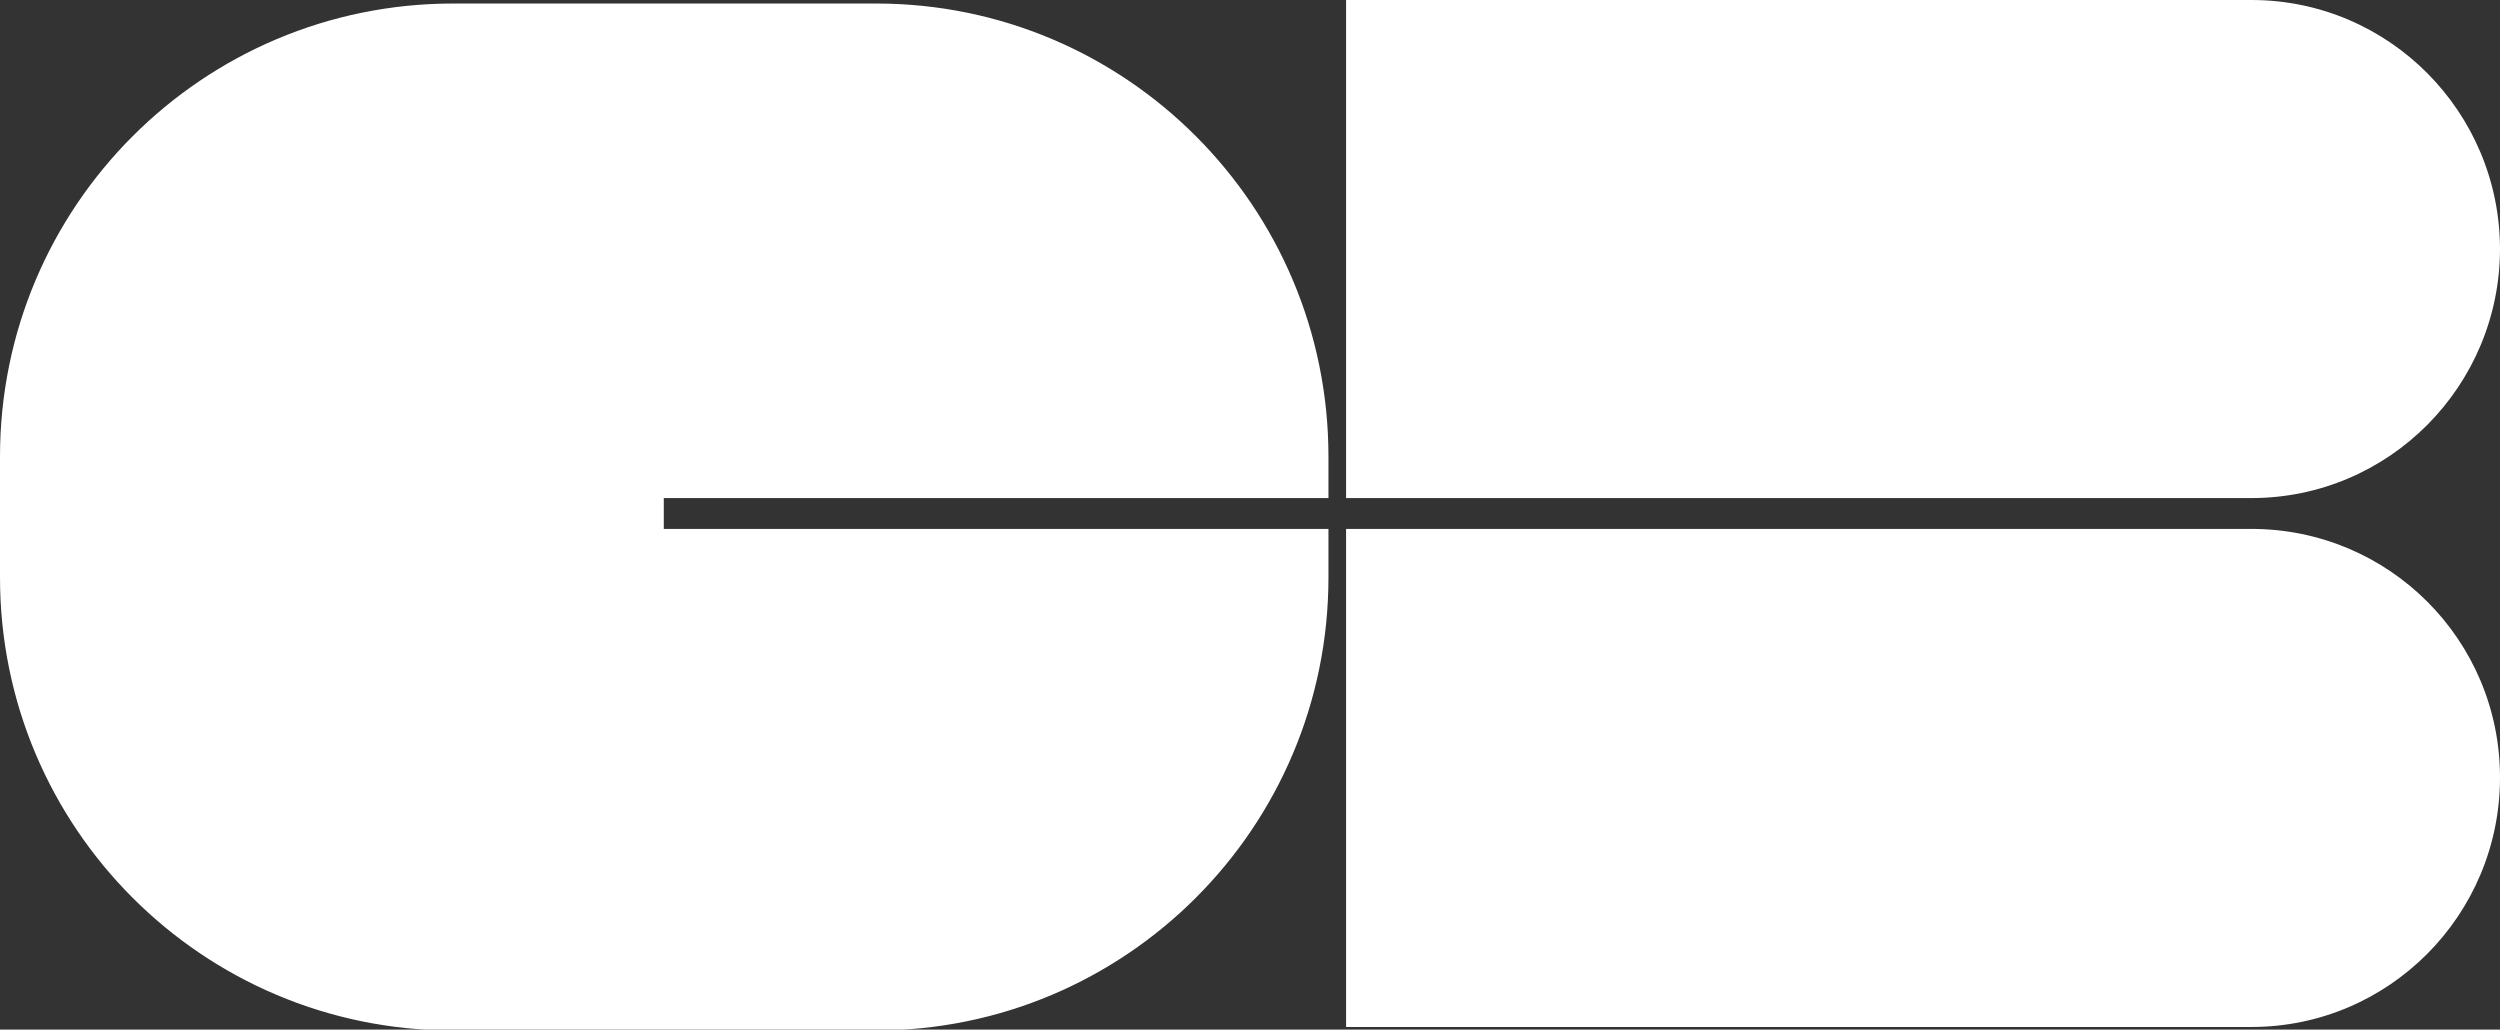
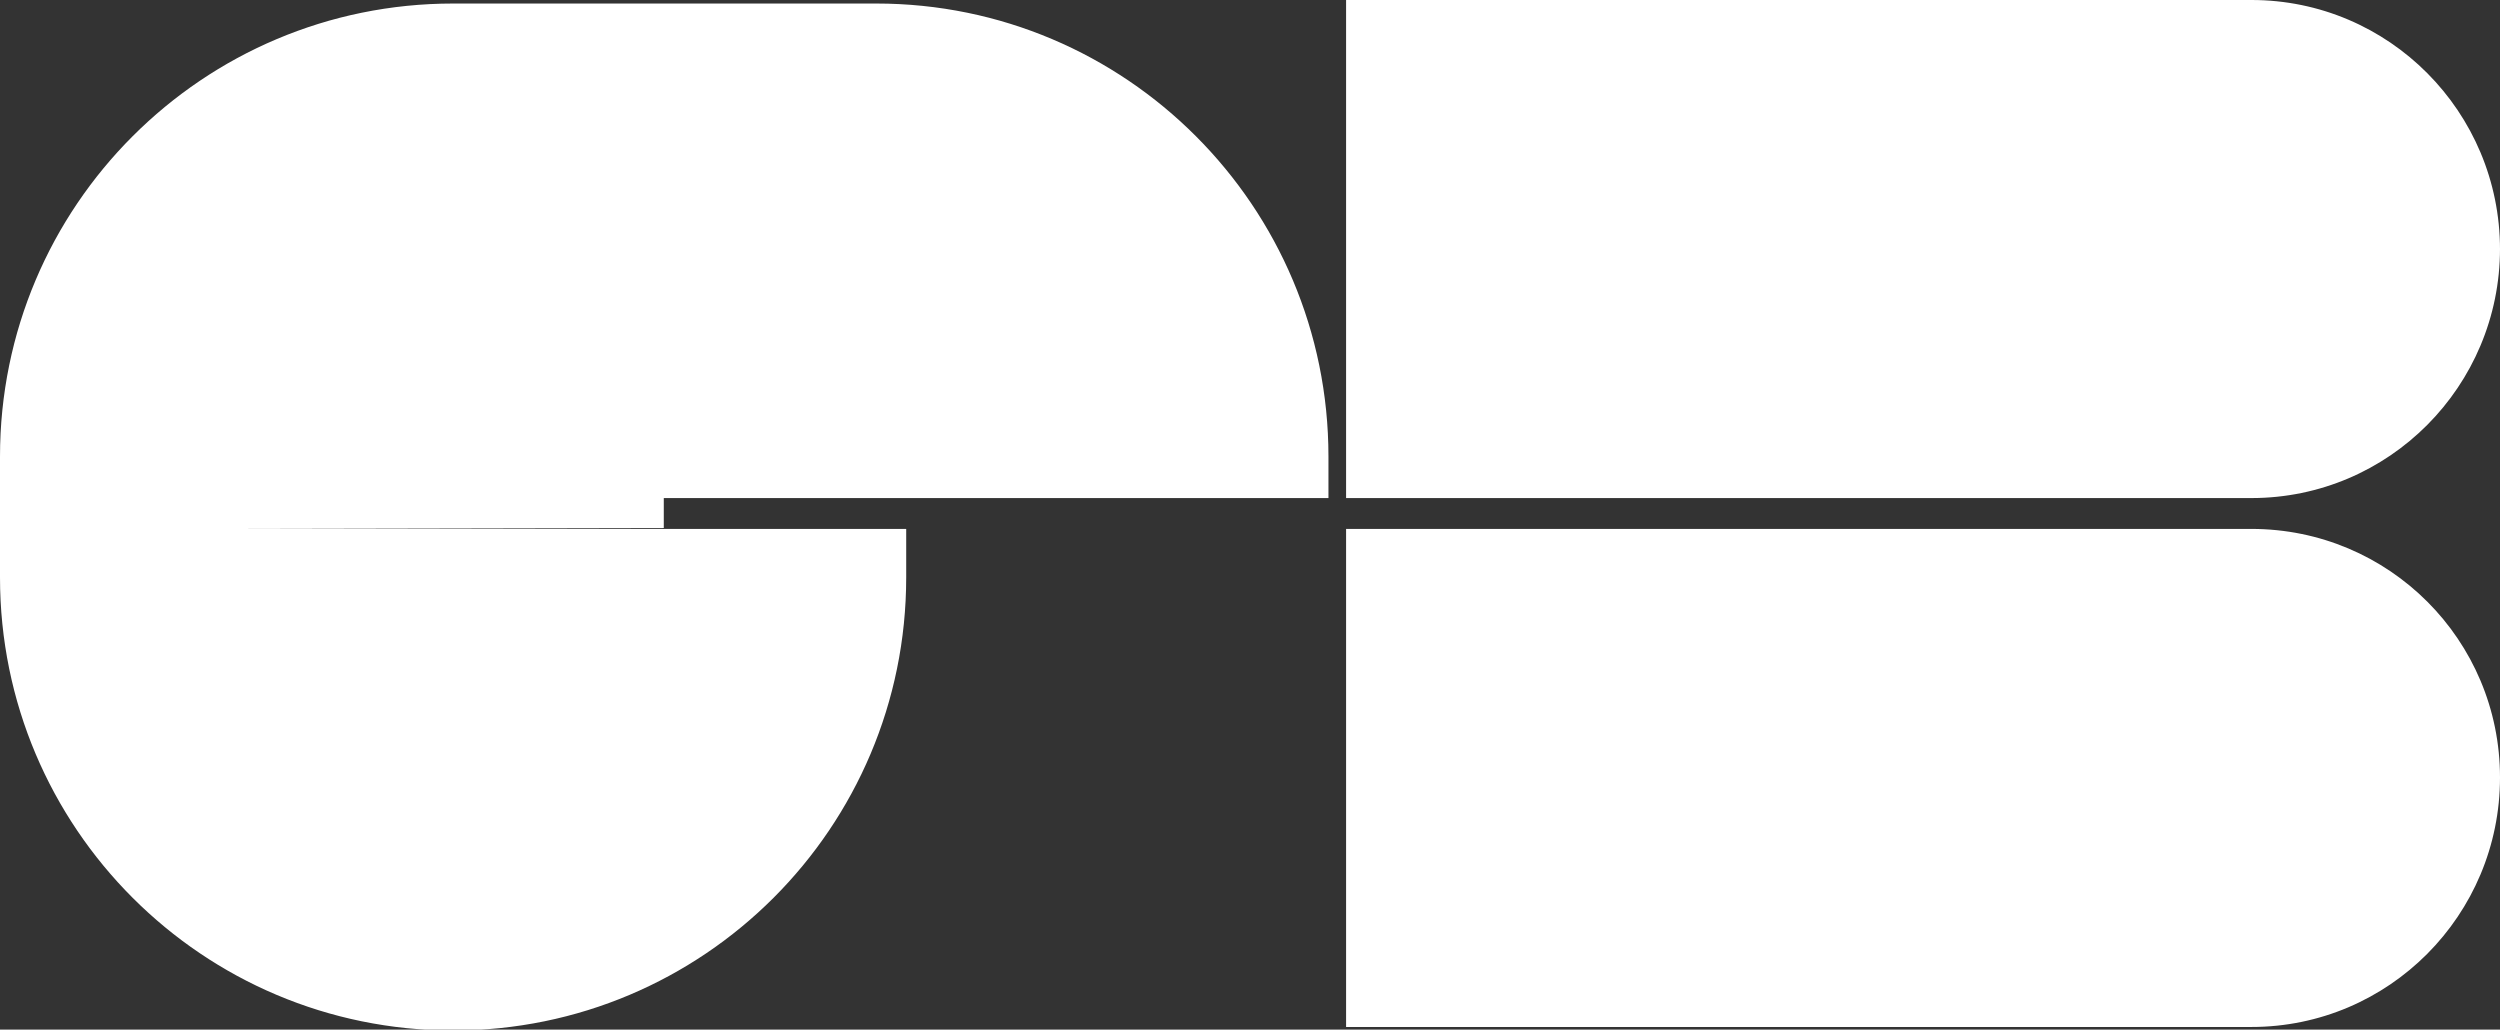
<svg xmlns="http://www.w3.org/2000/svg" id="Calque_2" data-name="Calque 2" viewBox="0 0 28.36 11.68">
  <rect x="0" y="0" width="28.36" height="11.68" fill="#333333" stroke="none" />
  <defs>
    <style>
      .cls-1 {
        fill: #fff;
        fill-rule: evenodd;
      }
    </style>
  </defs>
  <g id="Calque_2-2" data-name="Calque 2">
    <g id="katman_1" data-name="katman 1">
-       <path class="cls-1" d="m28.36,2.83c0-1.56-1.26-2.83-2.82-2.83h-10.27v5.65h10.27c1.56,0,2.82-1.27,2.82-2.83Zm0,5.99c0-1.56-1.26-2.82-2.82-2.82h-10.27v5.65h10.27c1.56,0,2.82-1.27,2.82-2.83h0ZM7.53,5.99v-.34h7.54v-.47C15.07,2.34,12.77.04,9.94.04h-4.8C2.3.04,0,2.34,0,5.18v1.37c0,2.84,2.3,5.14,5.14,5.14h4.79c2.84,0,5.14-2.3,5.14-5.14v-.55s-7.55,0-7.54,0Z" />
+       <path class="cls-1" d="m28.36,2.83c0-1.56-1.26-2.83-2.82-2.83h-10.27v5.65h10.27c1.56,0,2.82-1.27,2.82-2.83Zm0,5.99c0-1.56-1.26-2.82-2.82-2.82h-10.27v5.65h10.27c1.56,0,2.82-1.27,2.82-2.83h0ZM7.53,5.99v-.34h7.54v-.47C15.07,2.34,12.77.04,9.94.04h-4.8C2.3.04,0,2.34,0,5.18v1.37c0,2.84,2.3,5.14,5.14,5.14c2.84,0,5.14-2.3,5.14-5.14v-.55s-7.55,0-7.54,0Z" />
    </g>
  </g>
</svg>